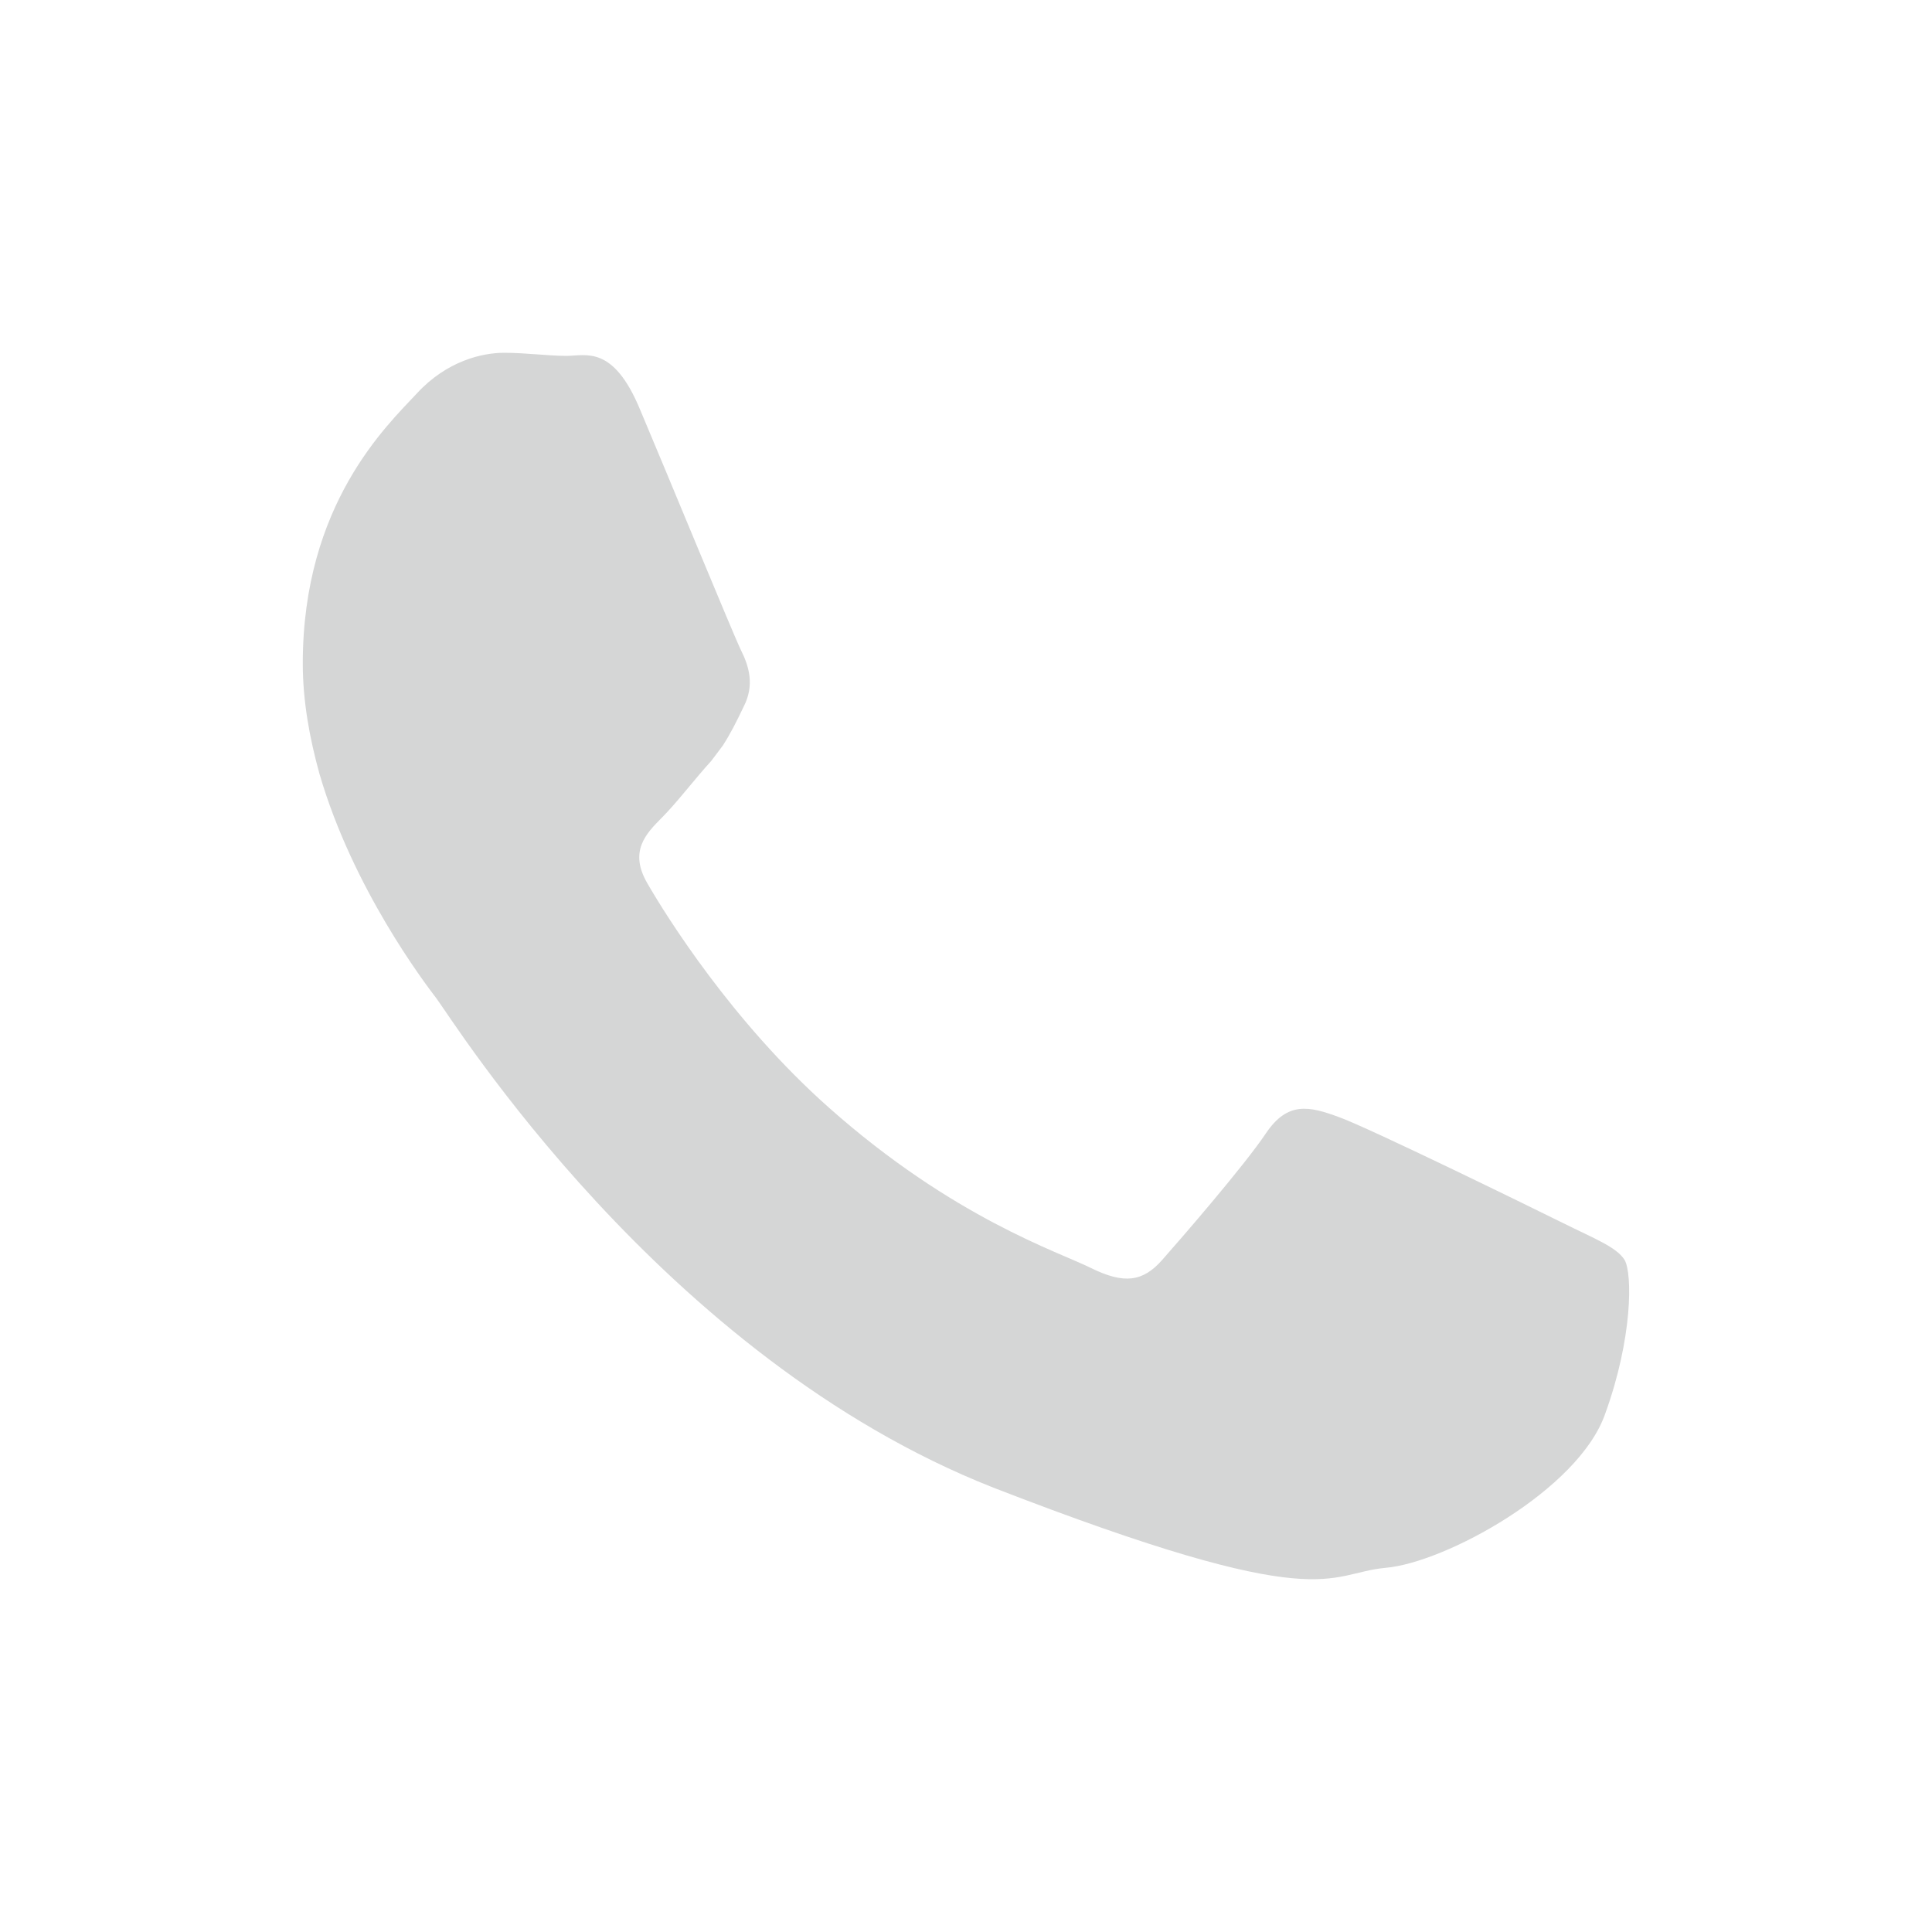
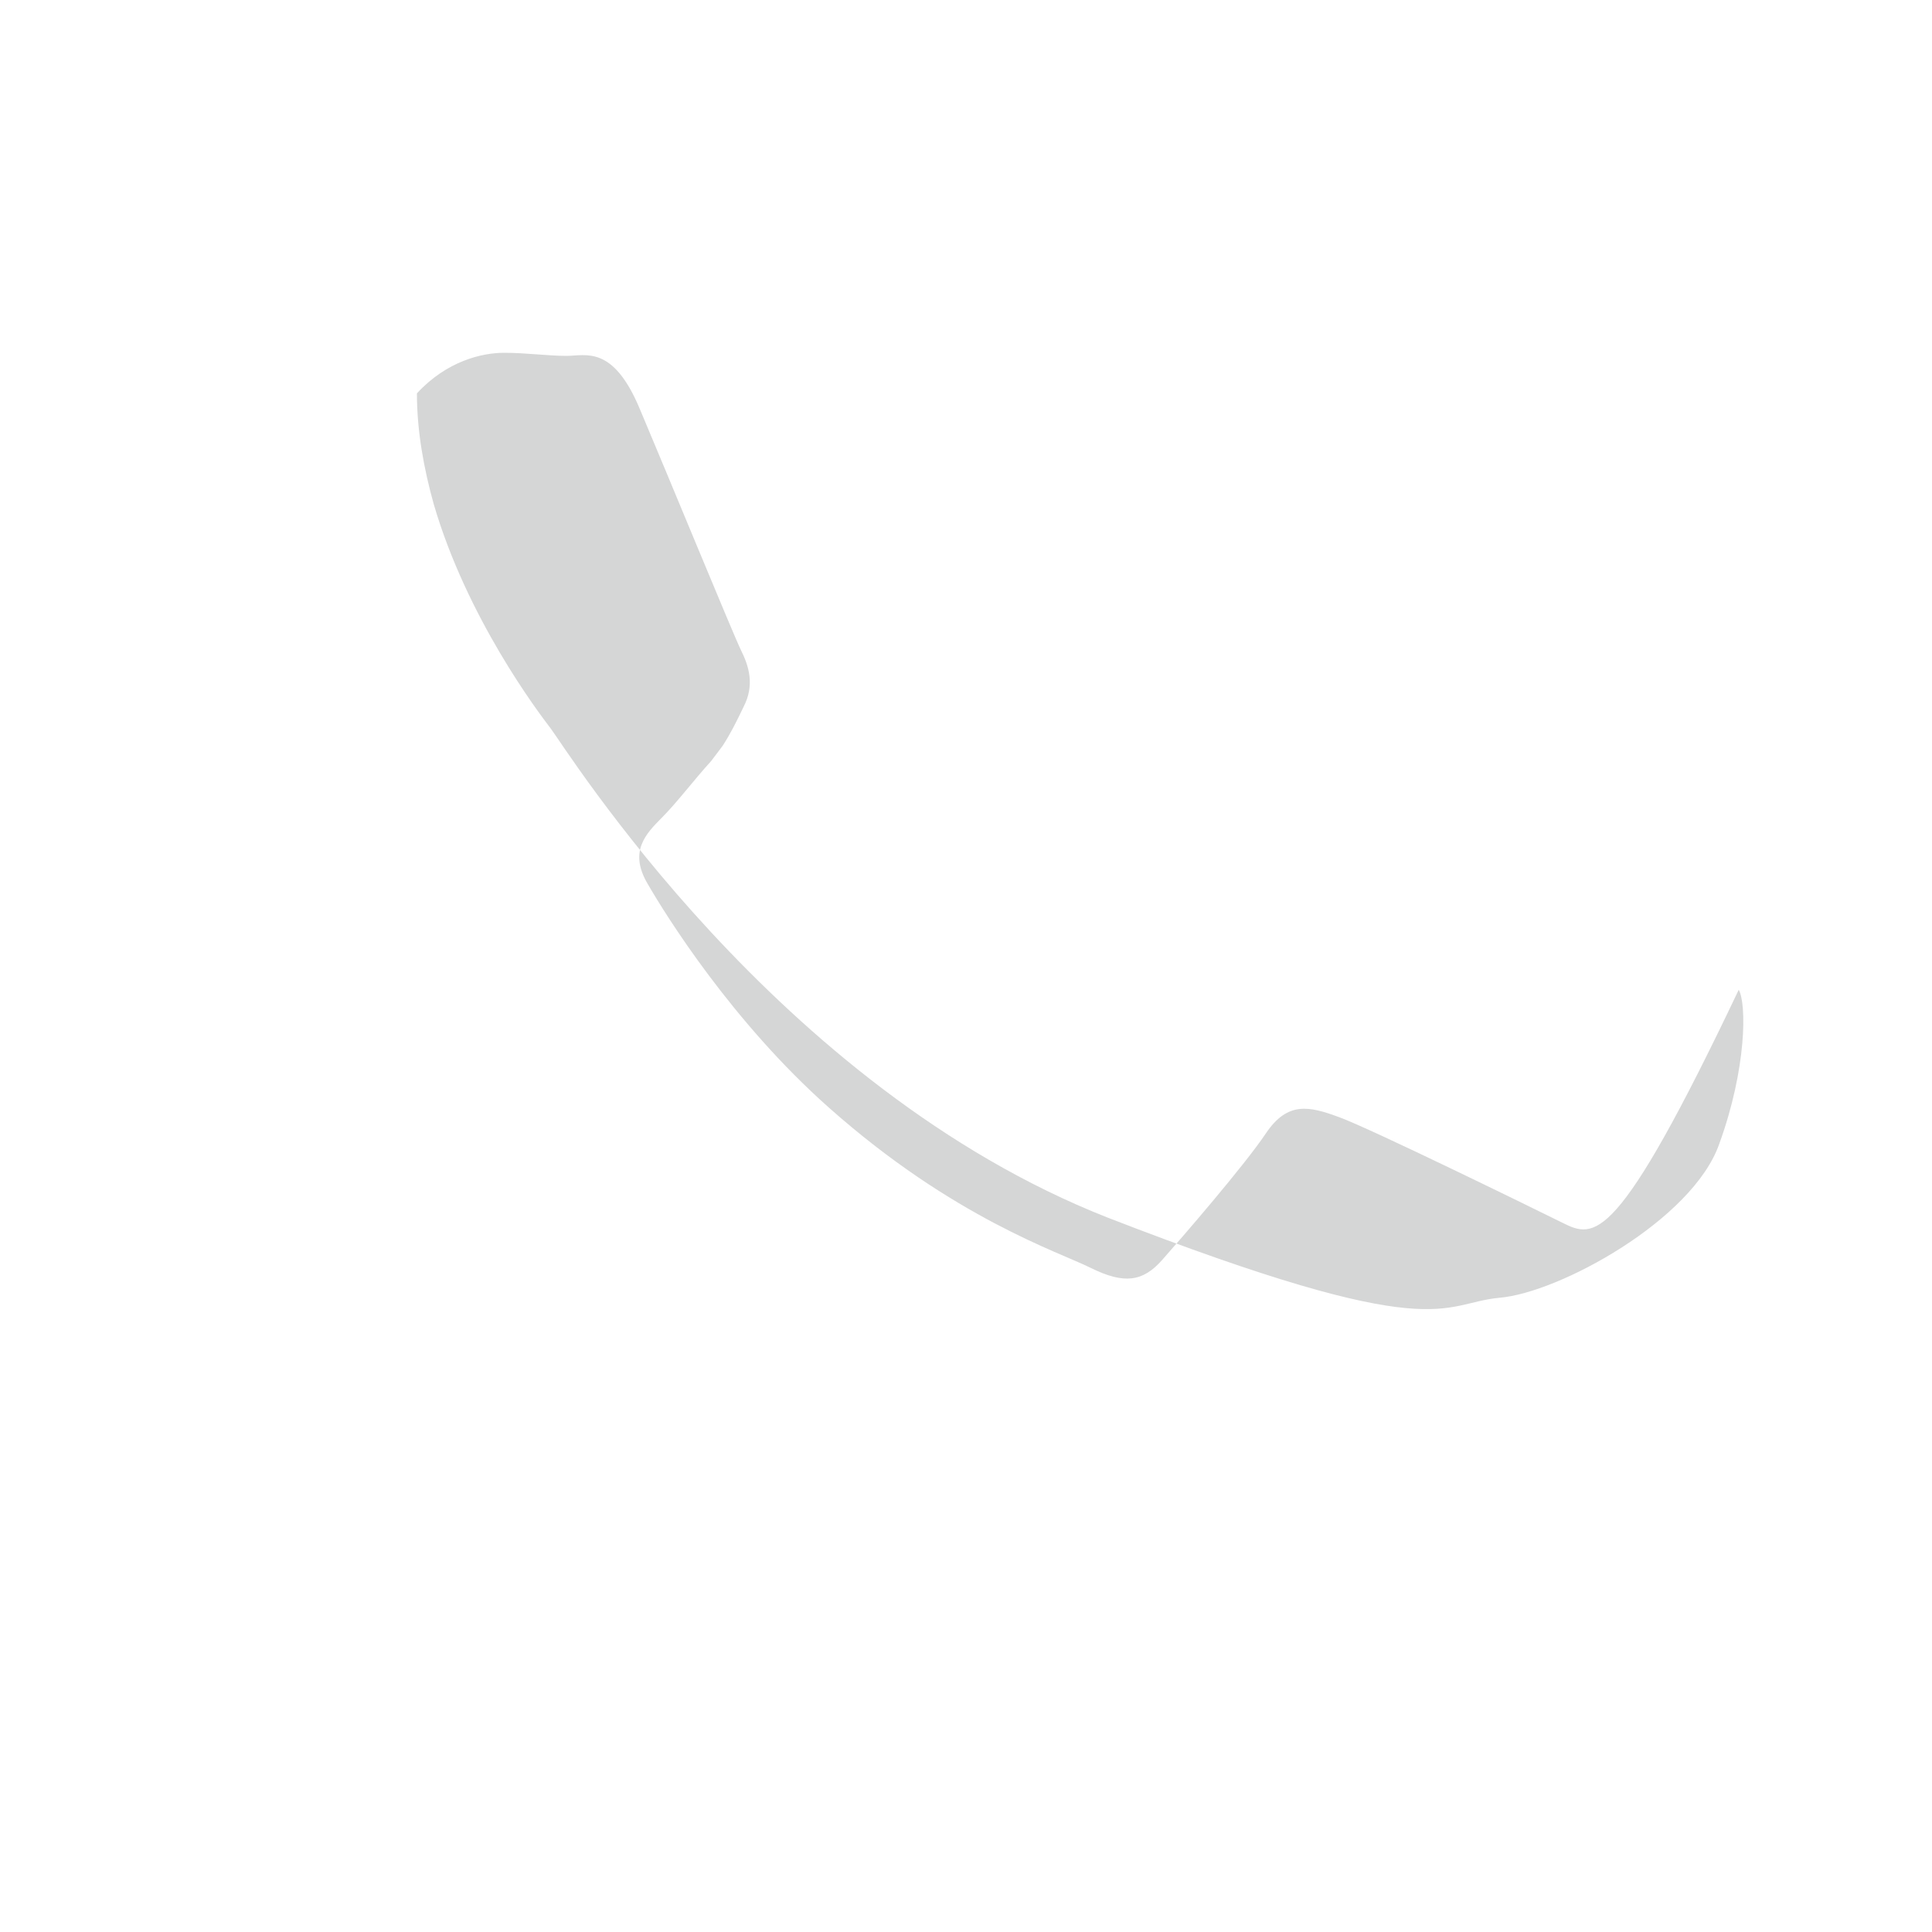
<svg xmlns="http://www.w3.org/2000/svg" version="1.1" id="圖層_1" x="0px" y="0px" width="25px" height="25px" viewBox="0 0 25 25" enable-background="new 0 0 25 25" xml:space="preserve">
-   <path fill-rule="evenodd" clip-rule="evenodd" fill="#D5D6D6" d="M20.215,15.821c-0.424-0.21-2.5-1.226-2.887-1.365  c-0.387-0.143-0.668-0.208-0.949,0.212c-0.281,0.419-1.098,1.362-1.34,1.635c-0.25,0.284-0.492,0.316-0.92,0.106  c-0.418-0.21-1.781-0.644-3.396-2.079c-1.246-1.106-2.102-2.476-2.344-2.896c-0.244-0.416-0.023-0.644,0.186-0.854  c0.193-0.193,0.418-0.492,0.637-0.732c0.057-0.074,0.105-0.139,0.152-0.202c0.098-0.152,0.172-0.299,0.268-0.5  c0.145-0.281,0.07-0.525-0.035-0.735c-0.102-0.21-0.949-2.271-1.305-3.112C7.934,4.46,7.581,4.605,7.331,4.605  c-0.242,0-0.525-0.04-0.807-0.04s-0.74,0.103-1.129,0.525C5.008,5.505,3.918,6.524,3.918,8.585c0,0.487,0.088,0.969,0.217,1.432  c0.43,1.475,1.35,2.69,1.51,2.899c0.211,0.276,2.92,4.646,7.209,6.334c4.299,1.668,4.299,1.11,5.072,1.038  c0.771-0.064,2.5-1.007,2.844-1.991c0.355-0.976,0.355-1.816,0.252-1.994C20.917,16.136,20.635,16.03,20.215,15.821z" />
+   <path fill-rule="evenodd" clip-rule="evenodd" fill="#D5D6D6" d="M20.215,15.821c-0.424-0.21-2.5-1.226-2.887-1.365  c-0.387-0.143-0.668-0.208-0.949,0.212c-0.281,0.419-1.098,1.362-1.34,1.635c-0.25,0.284-0.492,0.316-0.92,0.106  c-0.418-0.21-1.781-0.644-3.396-2.079c-1.246-1.106-2.102-2.476-2.344-2.896c-0.244-0.416-0.023-0.644,0.186-0.854  c0.193-0.193,0.418-0.492,0.637-0.732c0.057-0.074,0.105-0.139,0.152-0.202c0.098-0.152,0.172-0.299,0.268-0.5  c0.145-0.281,0.07-0.525-0.035-0.735c-0.102-0.21-0.949-2.271-1.305-3.112C7.934,4.46,7.581,4.605,7.331,4.605  c-0.242,0-0.525-0.04-0.807-0.04s-0.74,0.103-1.129,0.525c0,0.487,0.088,0.969,0.217,1.432  c0.43,1.475,1.35,2.69,1.51,2.899c0.211,0.276,2.92,4.646,7.209,6.334c4.299,1.668,4.299,1.11,5.072,1.038  c0.771-0.064,2.5-1.007,2.844-1.991c0.355-0.976,0.355-1.816,0.252-1.994C20.917,16.136,20.635,16.03,20.215,15.821z" />
</svg>